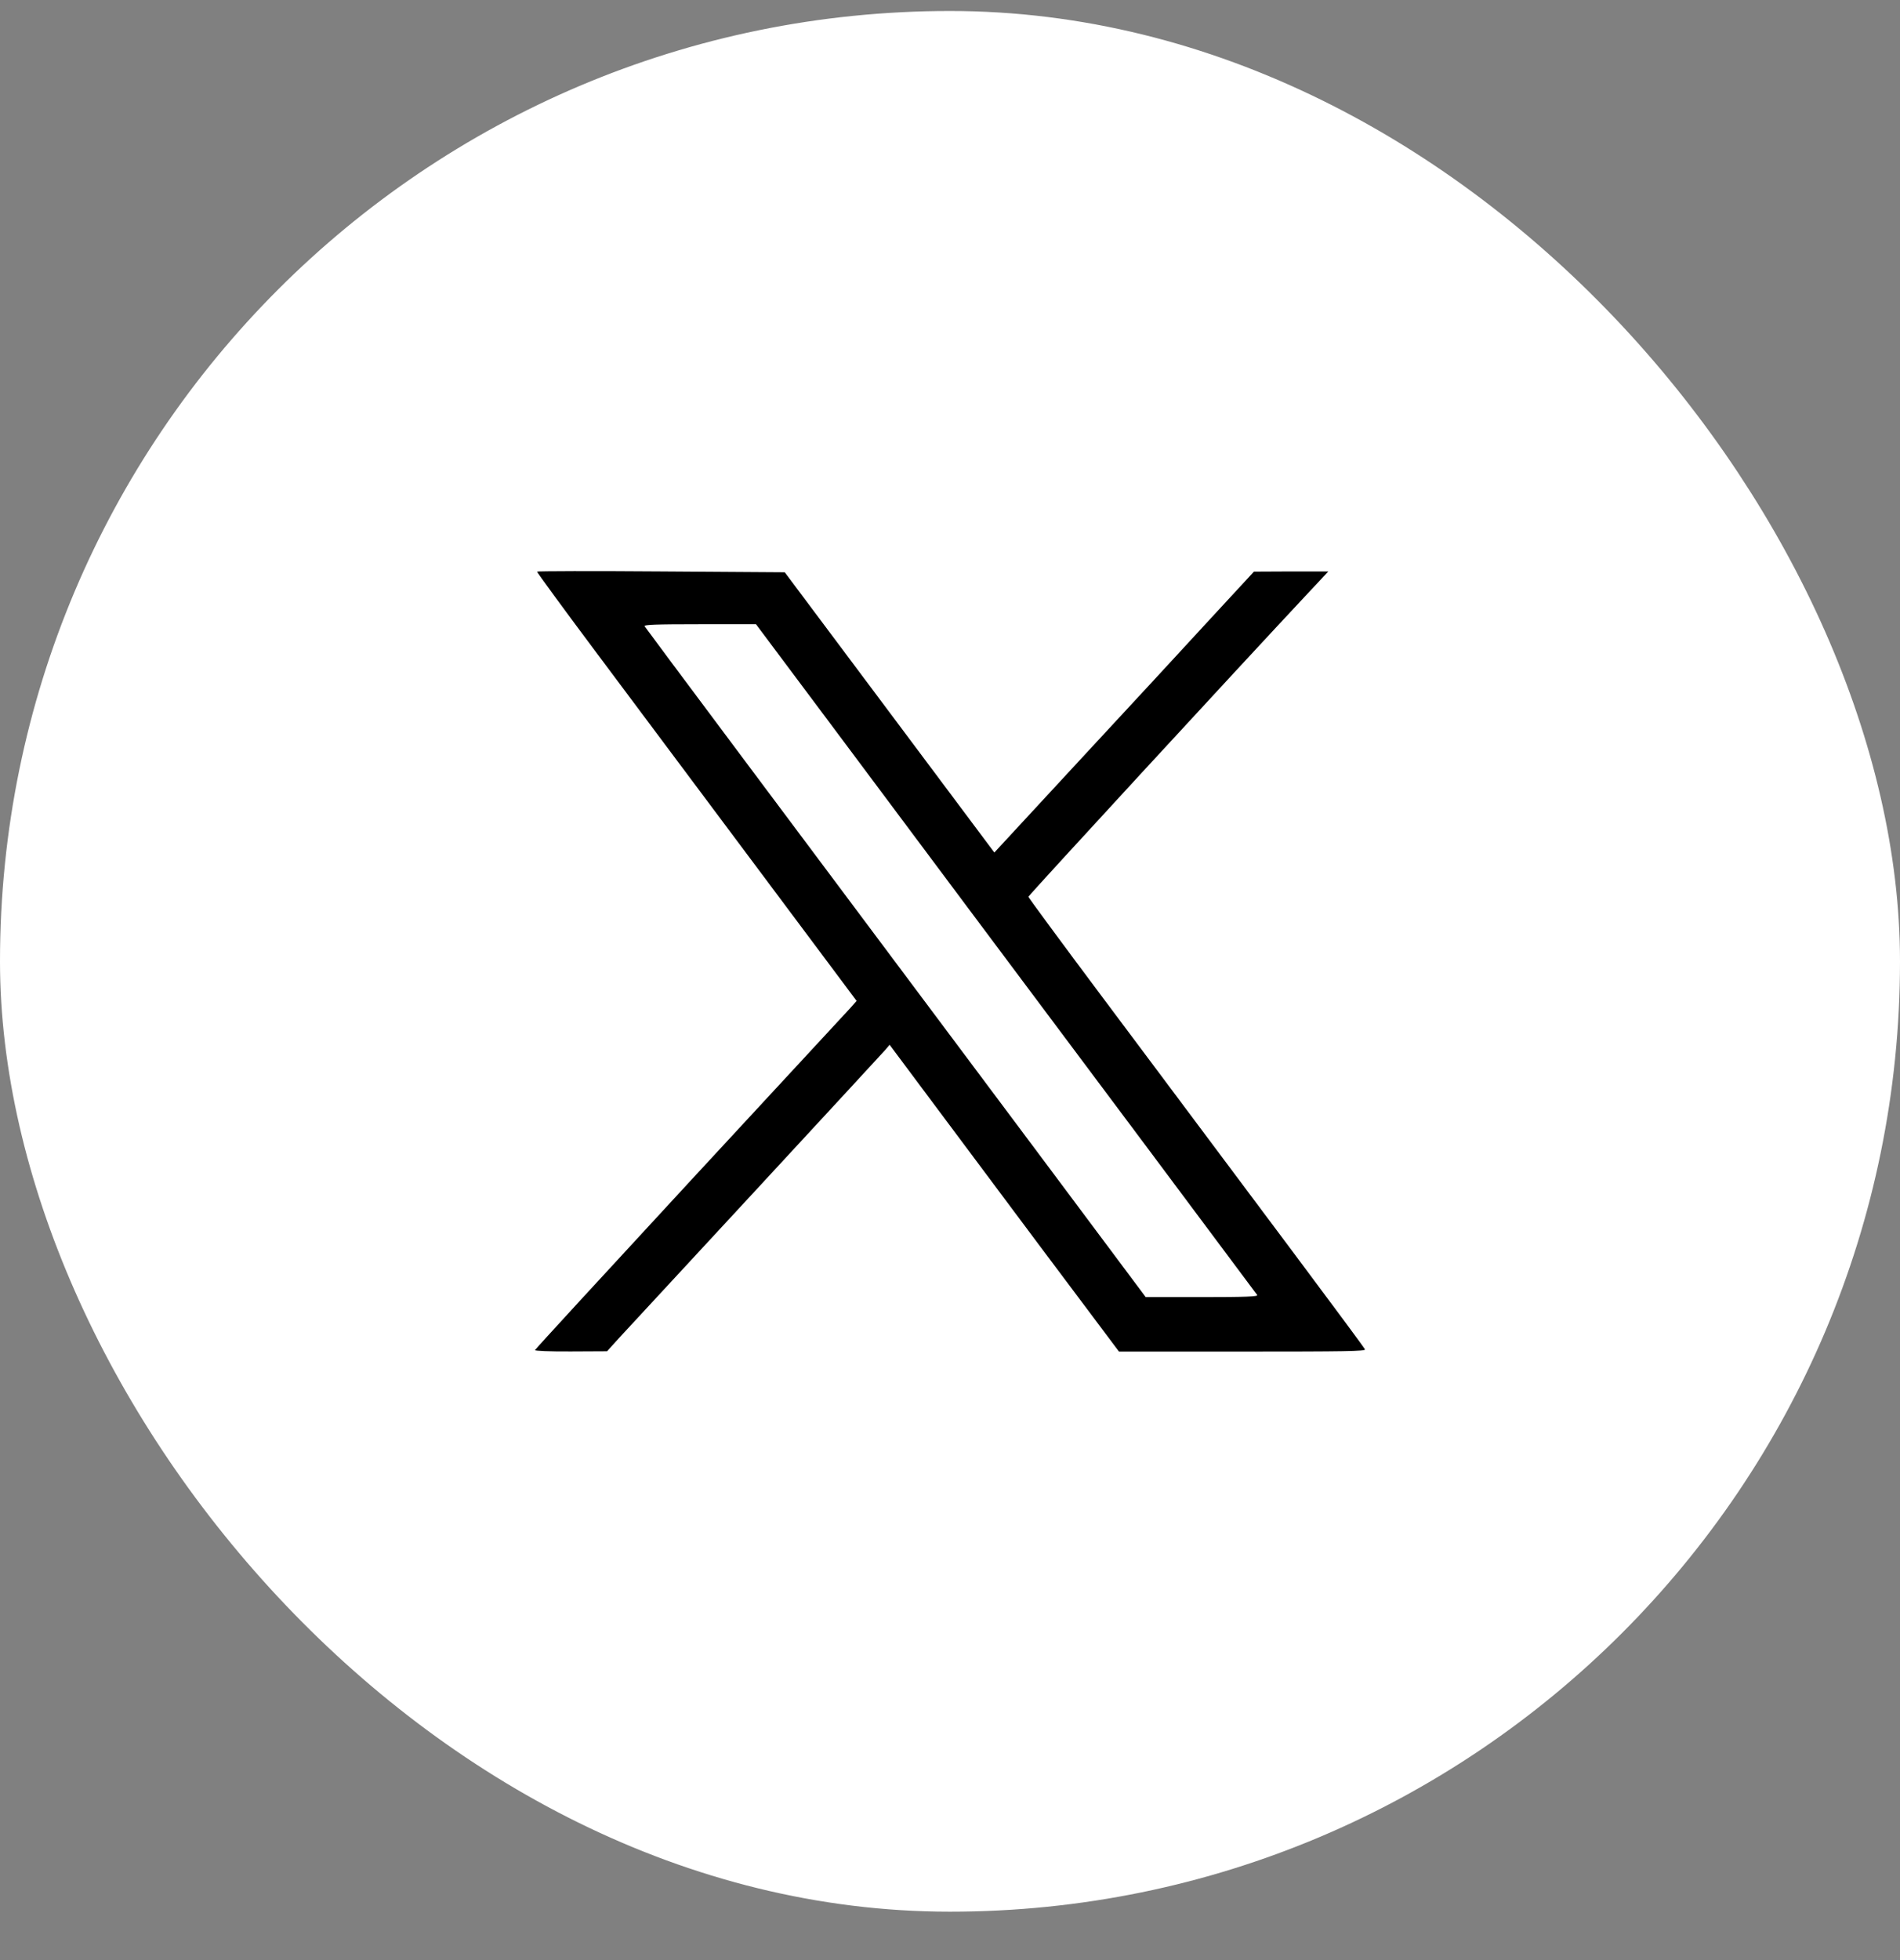
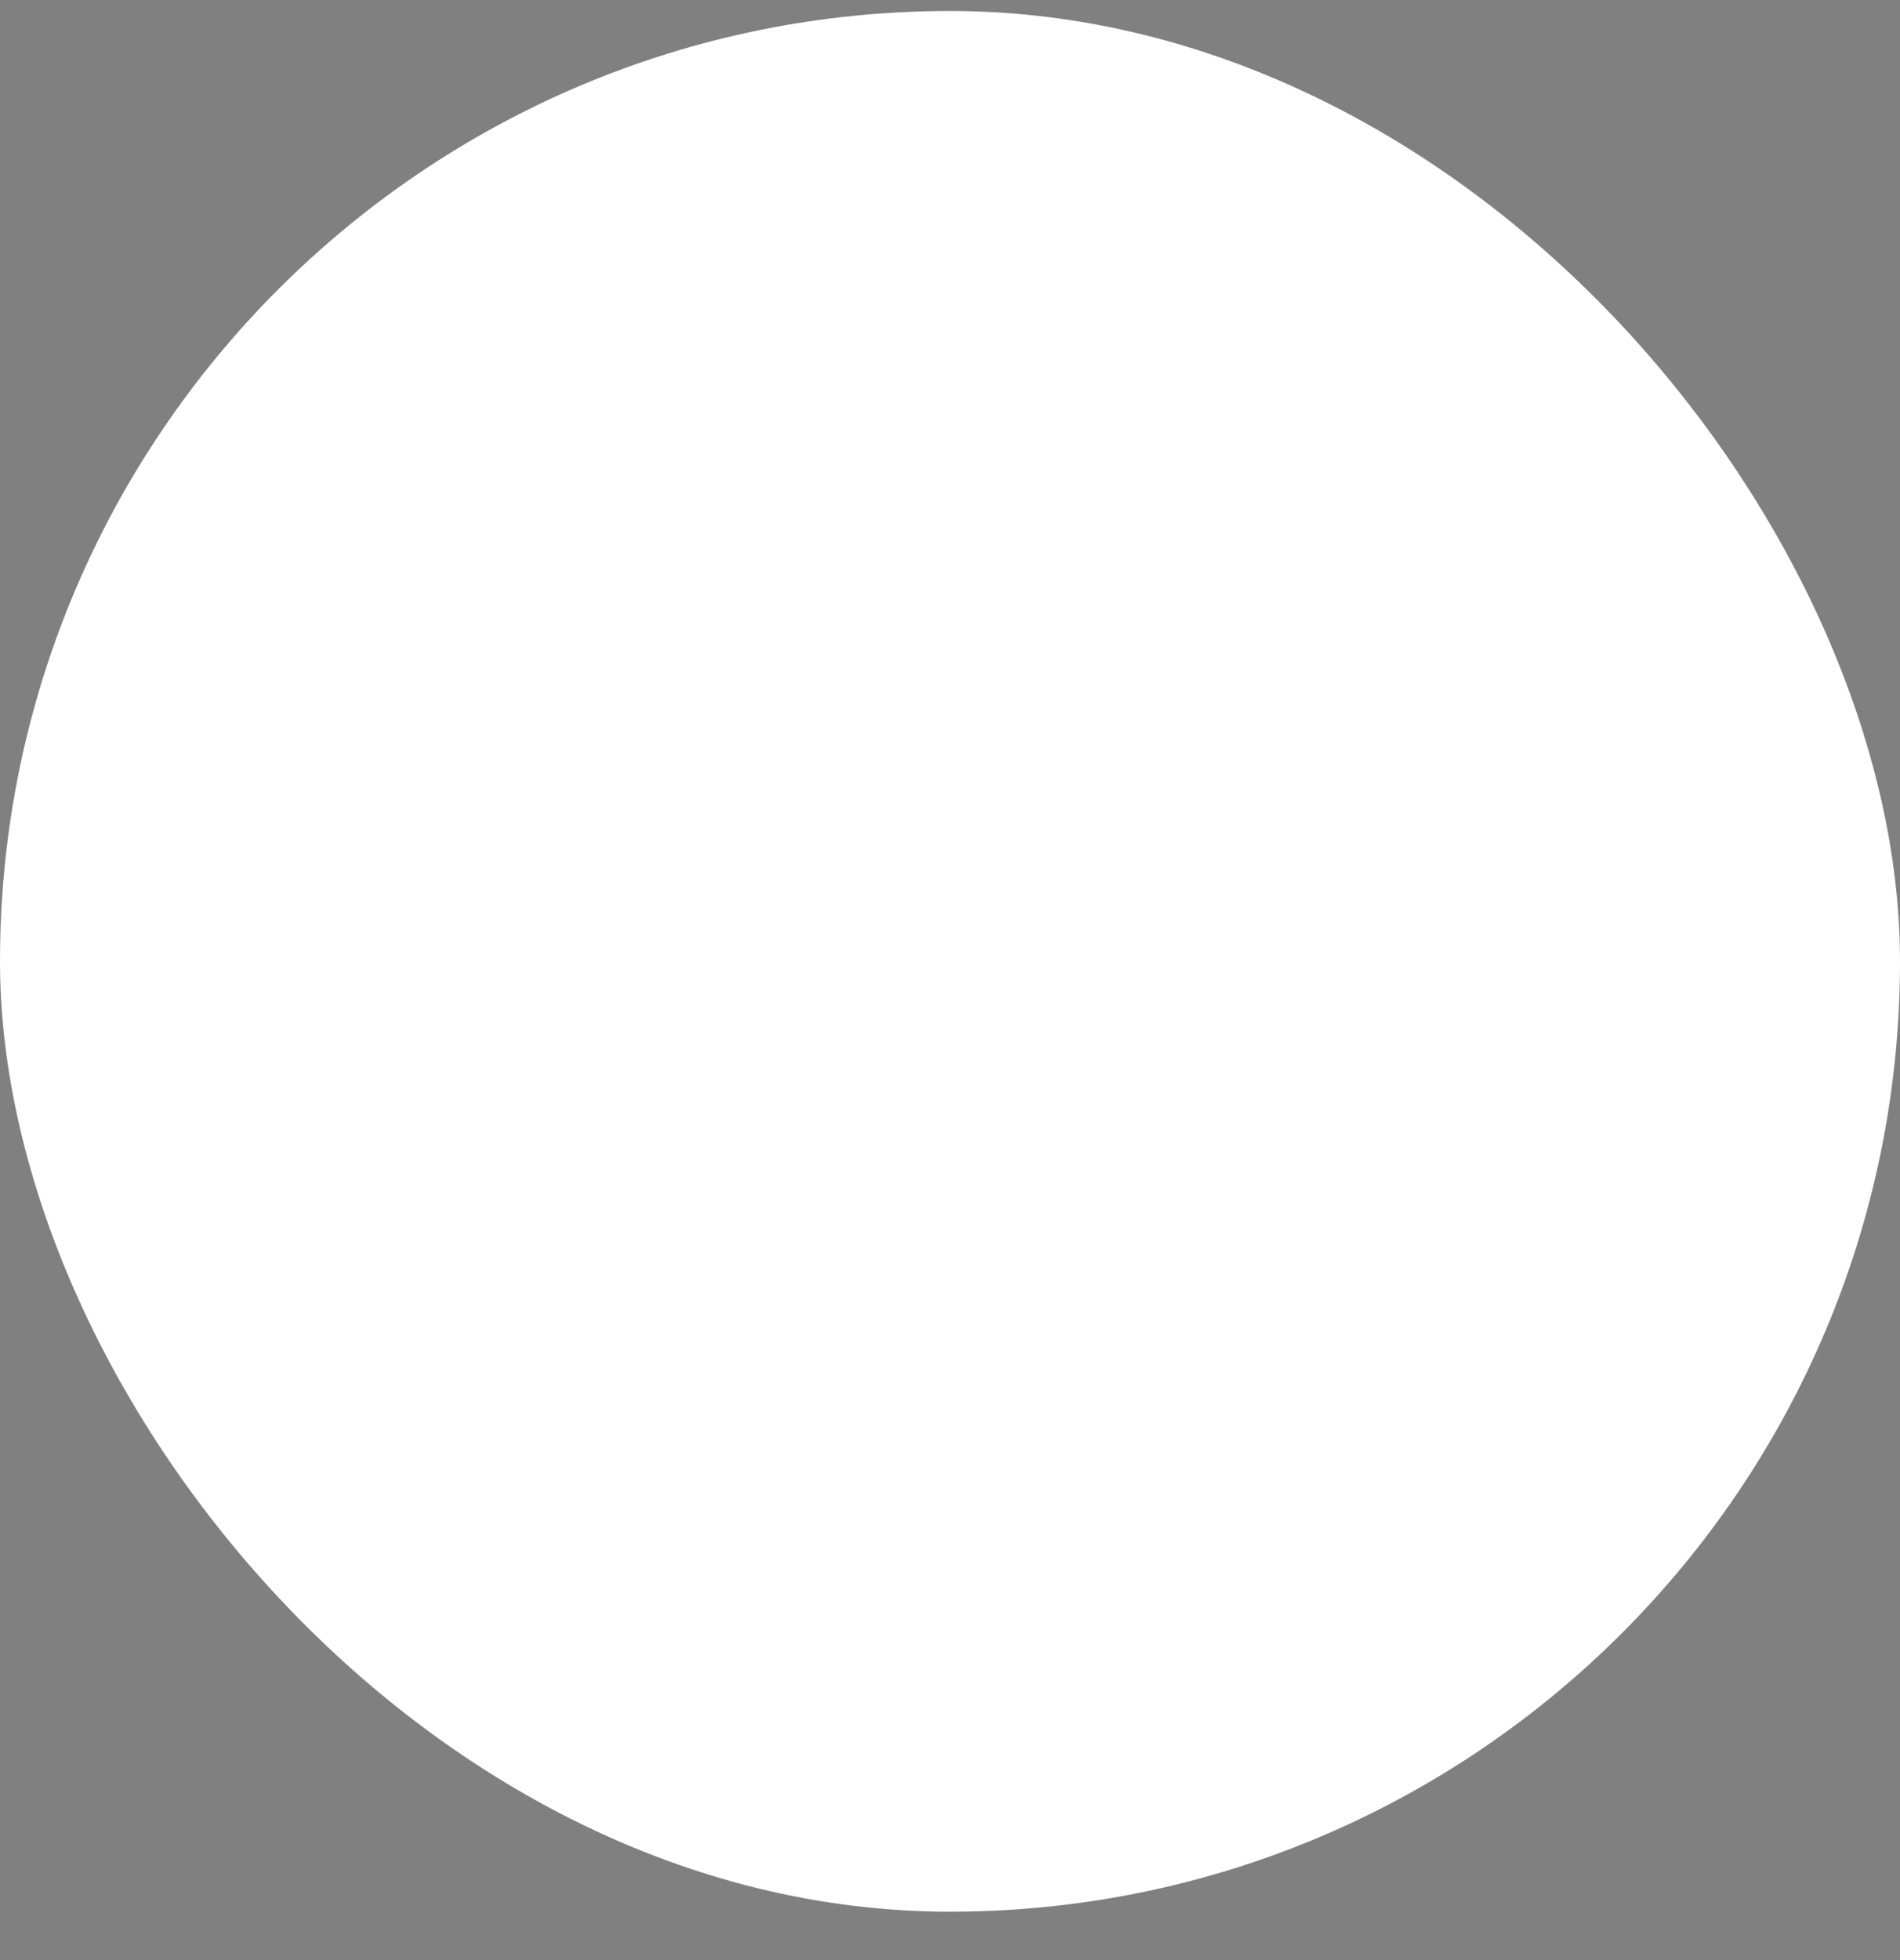
<svg xmlns="http://www.w3.org/2000/svg" width="32" height="33" viewBox="0 0 32 33" fill="none">
  <rect x="0" y="0" width="32" height="33" fill="#808080" stroke="none" />
  <rect x="0.5" y="0.685" width="31" height="31" rx="15.5" fill="white" />
  <rect x="0.5" y="0.685" width="31" height="31" rx="15.5" stroke="white" />
  <g clip-path="url(#clip0_9_64)">
-     <path d="M9.045 9.624C9.04 9.632 9.504 10.266 10.075 11.029C10.645 11.792 11.858 13.415 12.77 14.634L14.427 16.851L14.321 16.971C14.261 17.037 13.042 18.353 11.614 19.896C10.186 21.442 9.014 22.715 9.011 22.73C9.005 22.744 9.255 22.755 9.613 22.753L10.224 22.75L10.424 22.529C10.536 22.408 11.574 21.287 12.733 20.034C13.891 18.781 14.872 17.72 14.912 17.674L14.983 17.59L15.557 18.359C15.872 18.781 16.741 19.945 17.487 20.943L18.846 22.755H20.924C22.654 22.755 23 22.75 22.989 22.718C22.98 22.695 22.453 21.984 21.816 21.132C21.18 20.283 20.451 19.308 20.199 18.97C19.944 18.631 19.195 17.625 18.53 16.739C17.865 15.85 17.32 15.11 17.32 15.098C17.32 15.078 20.836 11.261 22.031 9.985L22.372 9.621H21.745L21.119 9.624L20.388 10.415C19.987 10.851 19.003 11.918 18.201 12.781L16.747 14.353L14.983 11.995L13.217 9.635L11.138 9.621C9.994 9.612 9.051 9.615 9.045 9.624ZM13.971 12.165C14.651 13.076 15.7 14.479 16.302 15.285C16.904 16.088 18.241 17.877 19.273 19.257C20.305 20.639 21.16 21.783 21.174 21.803C21.191 21.829 20.988 21.838 20.245 21.838H19.296L17.415 19.32C13.074 13.518 10.883 10.587 10.857 10.544C10.84 10.518 11.035 10.51 11.784 10.51H12.733L13.971 12.165Z" fill="black" />
-   </g>
+     </g>
  <defs>
    <clipPath id="clip0_9_64">
      <rect width="14" height="14" fill="white" transform="translate(9 9.185)" />
    </clipPath>
  </defs>
</svg>